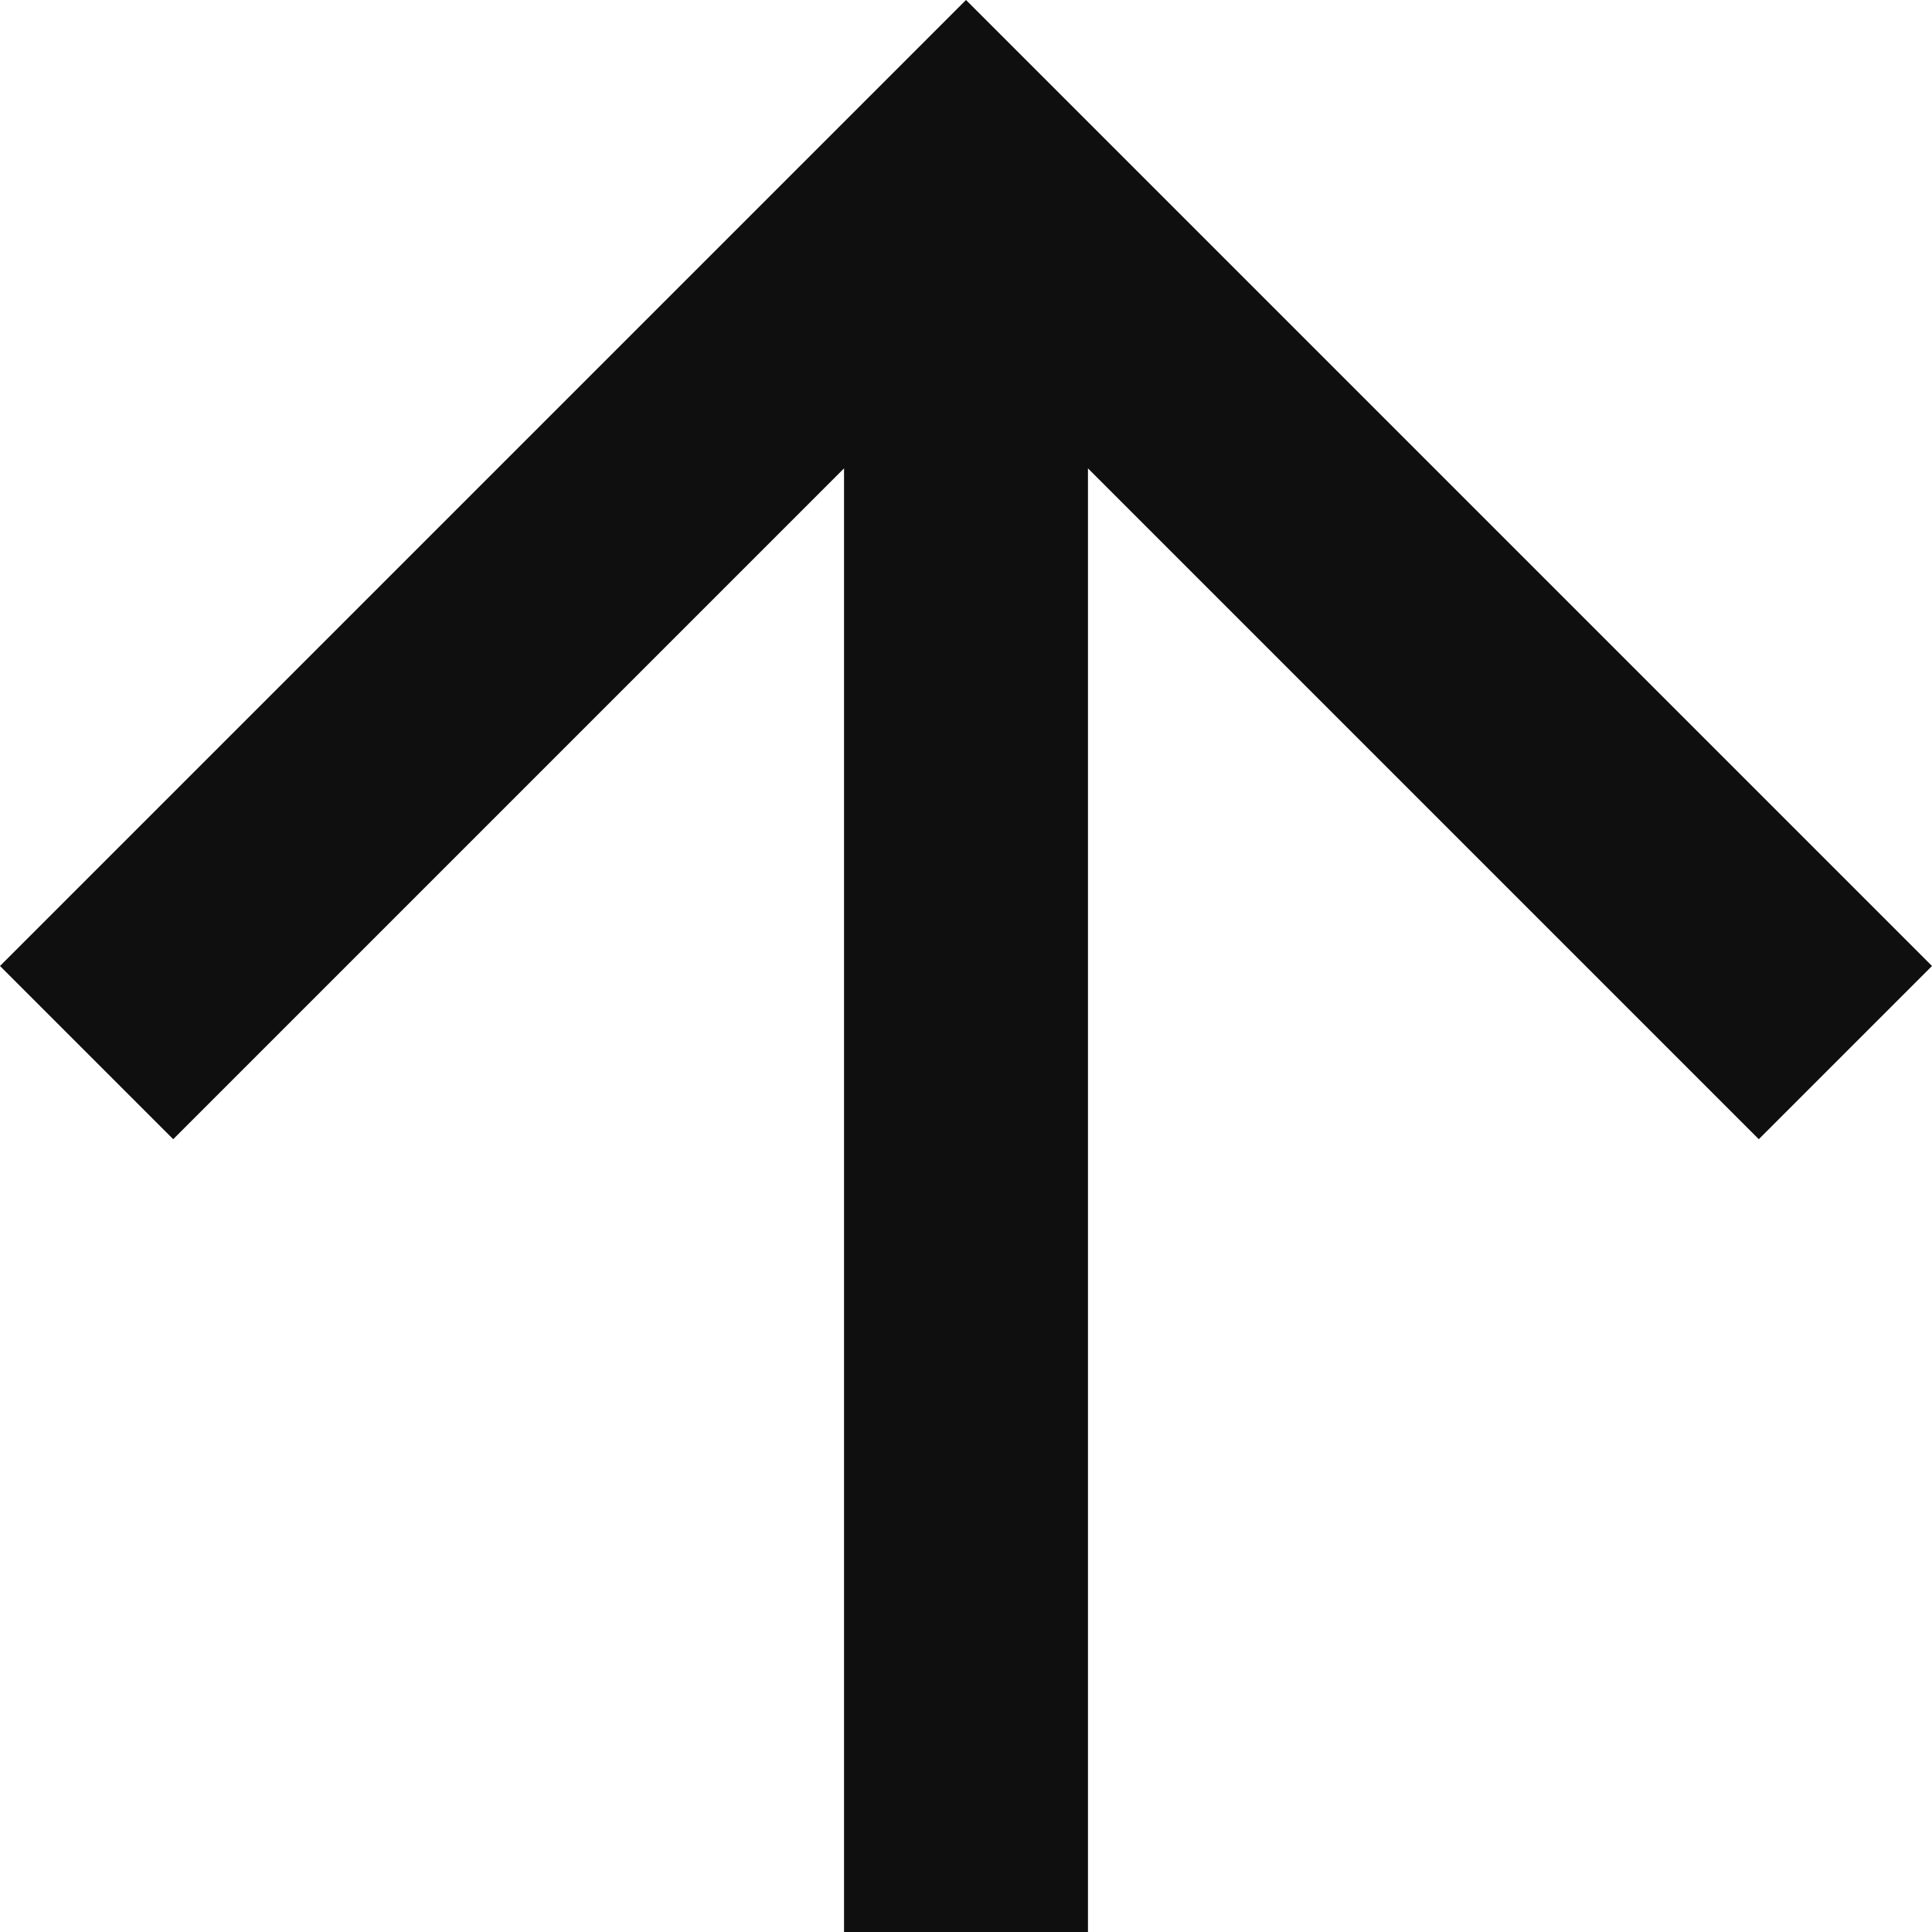
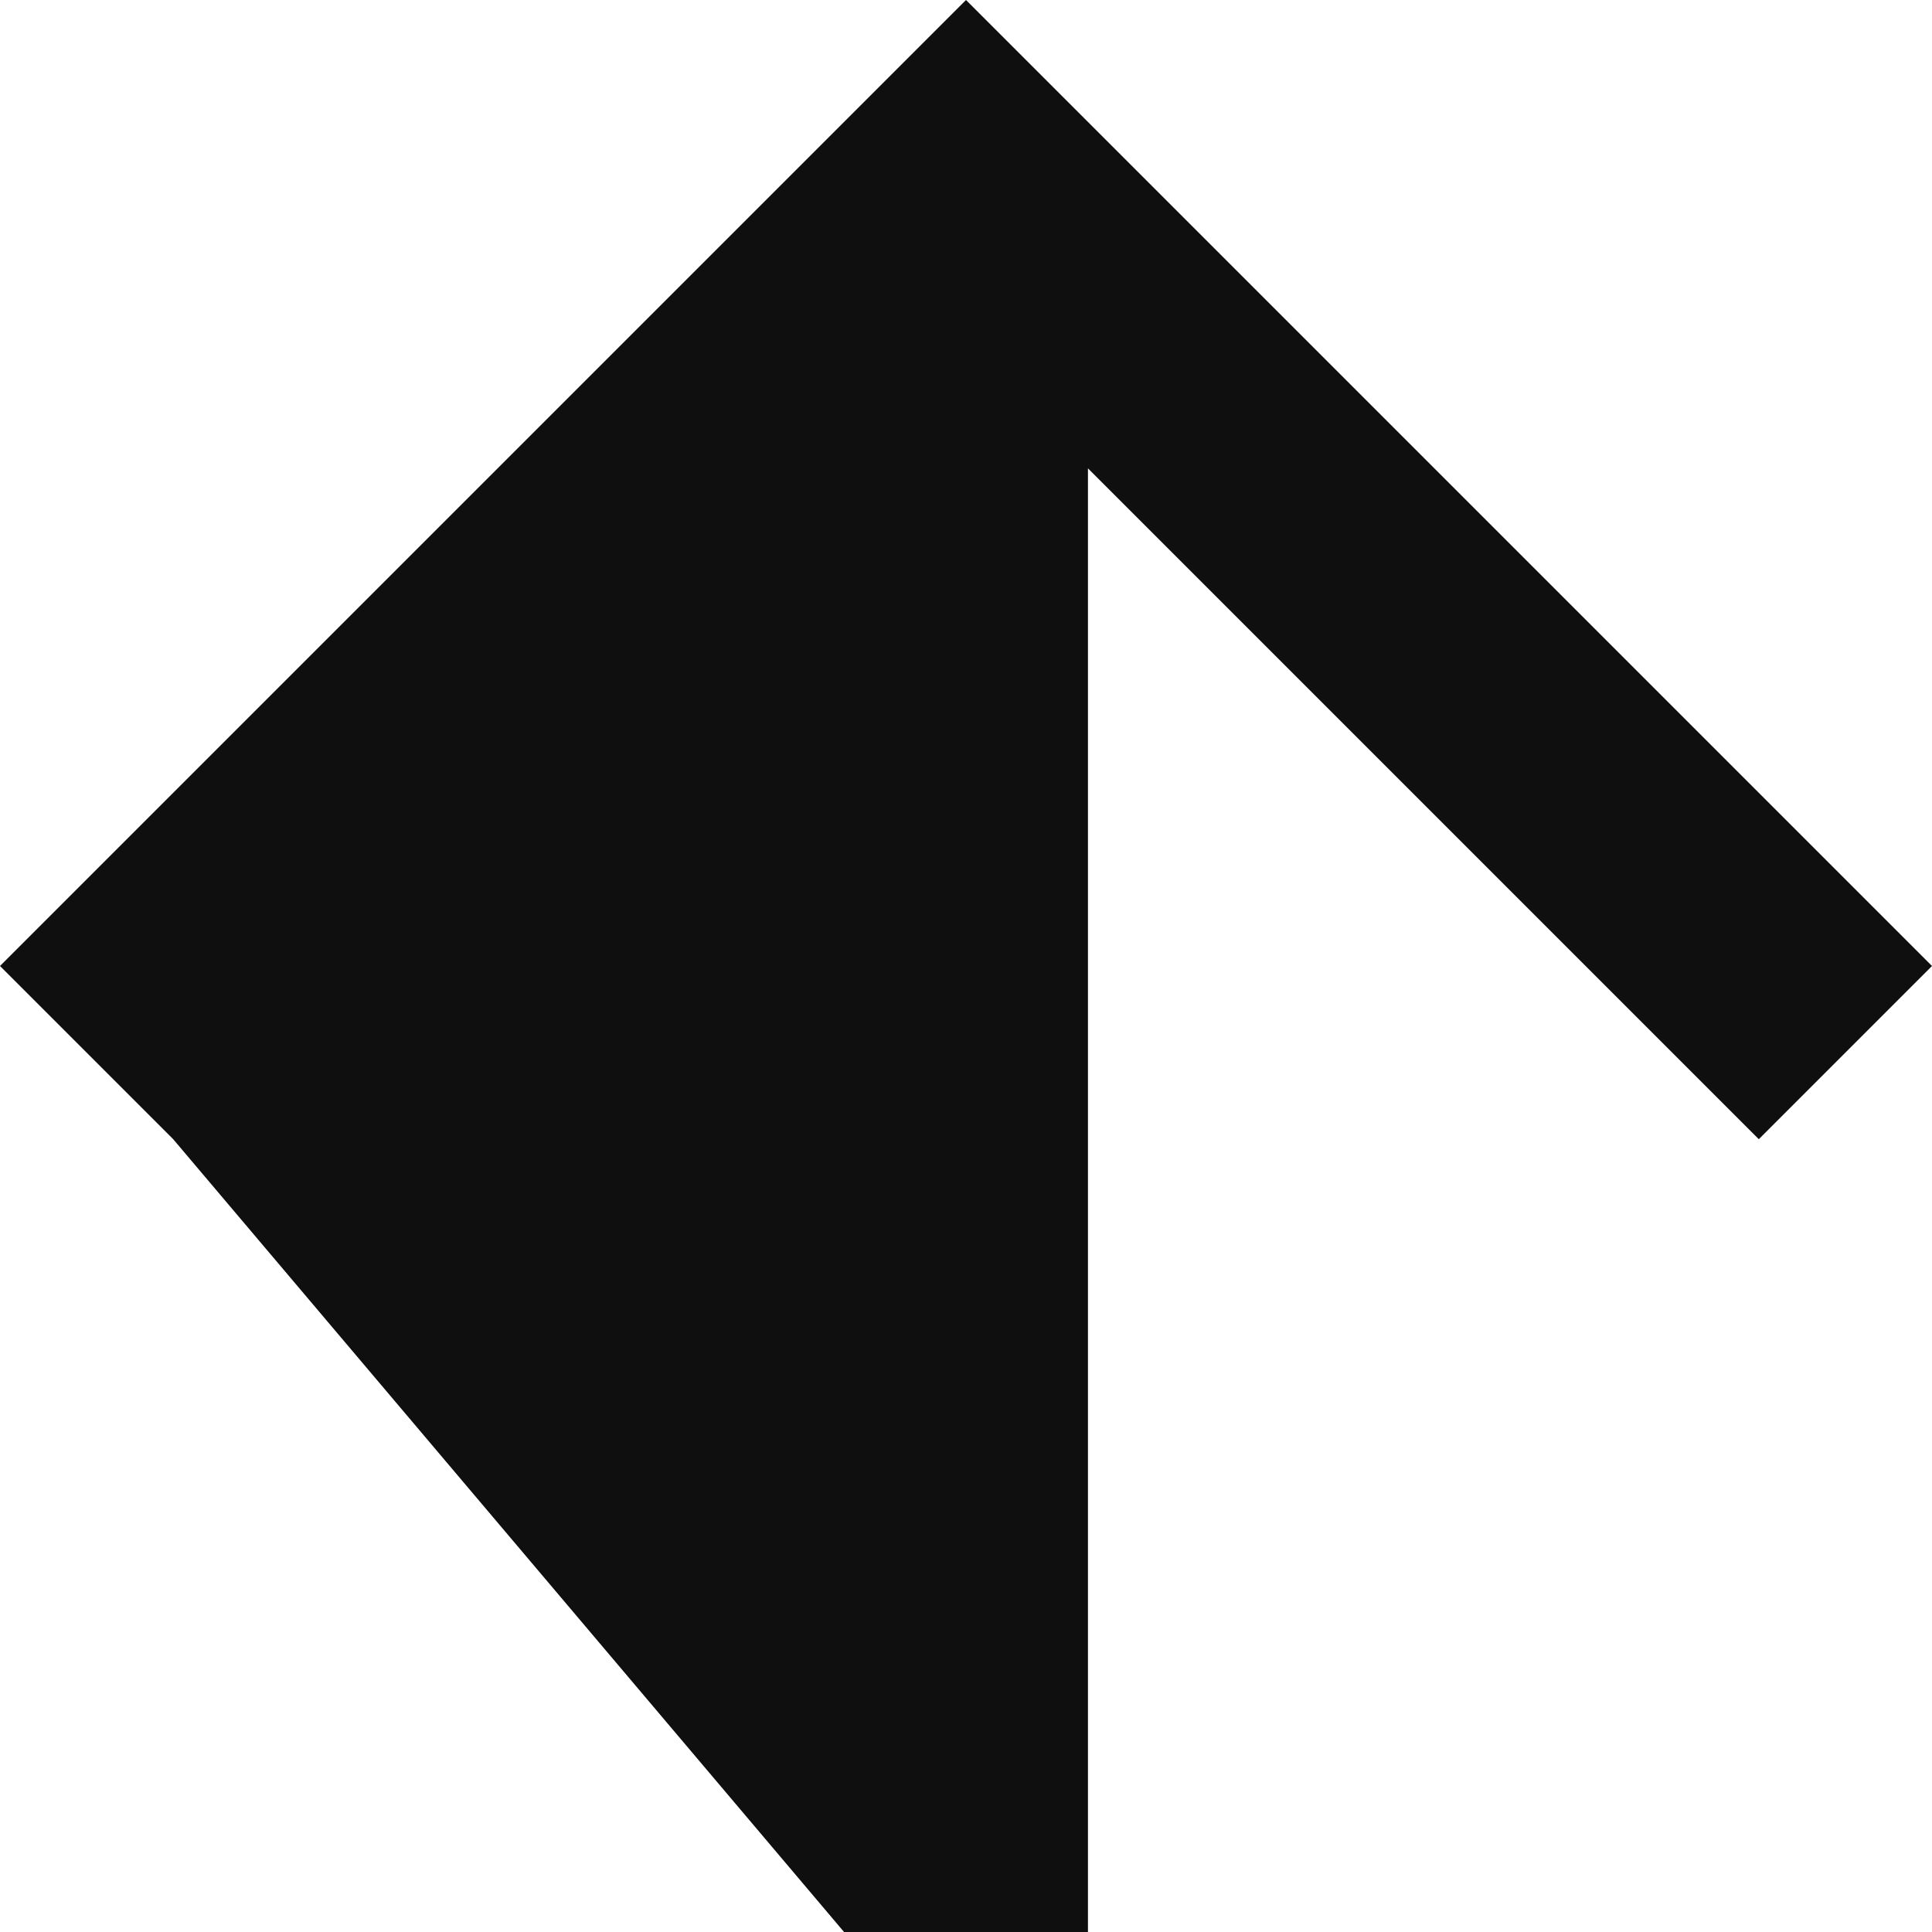
<svg xmlns="http://www.w3.org/2000/svg" width="80" height="80" viewBox="0 0 80 80" fill="none">
-   <path d="M45.05 80H34.95V19.394L7.172 47.172L0 40L40 0L80 40L72.828 47.172L45.05 19.394V80Z" fill="#0F0F0F" />
+   <path d="M45.05 80H34.95L7.172 47.172L0 40L40 0L80 40L72.828 47.172L45.05 19.394V80Z" fill="#0F0F0F" />
</svg>